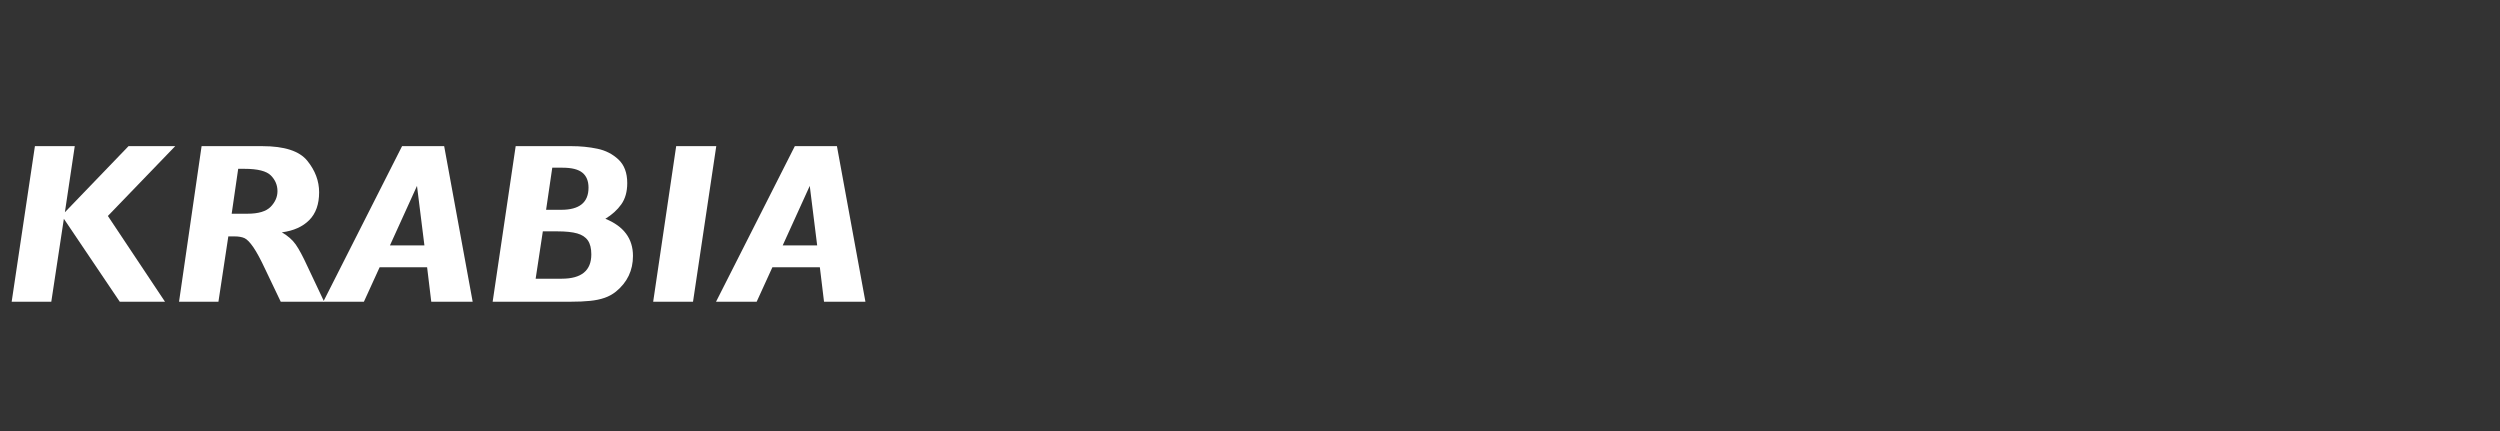
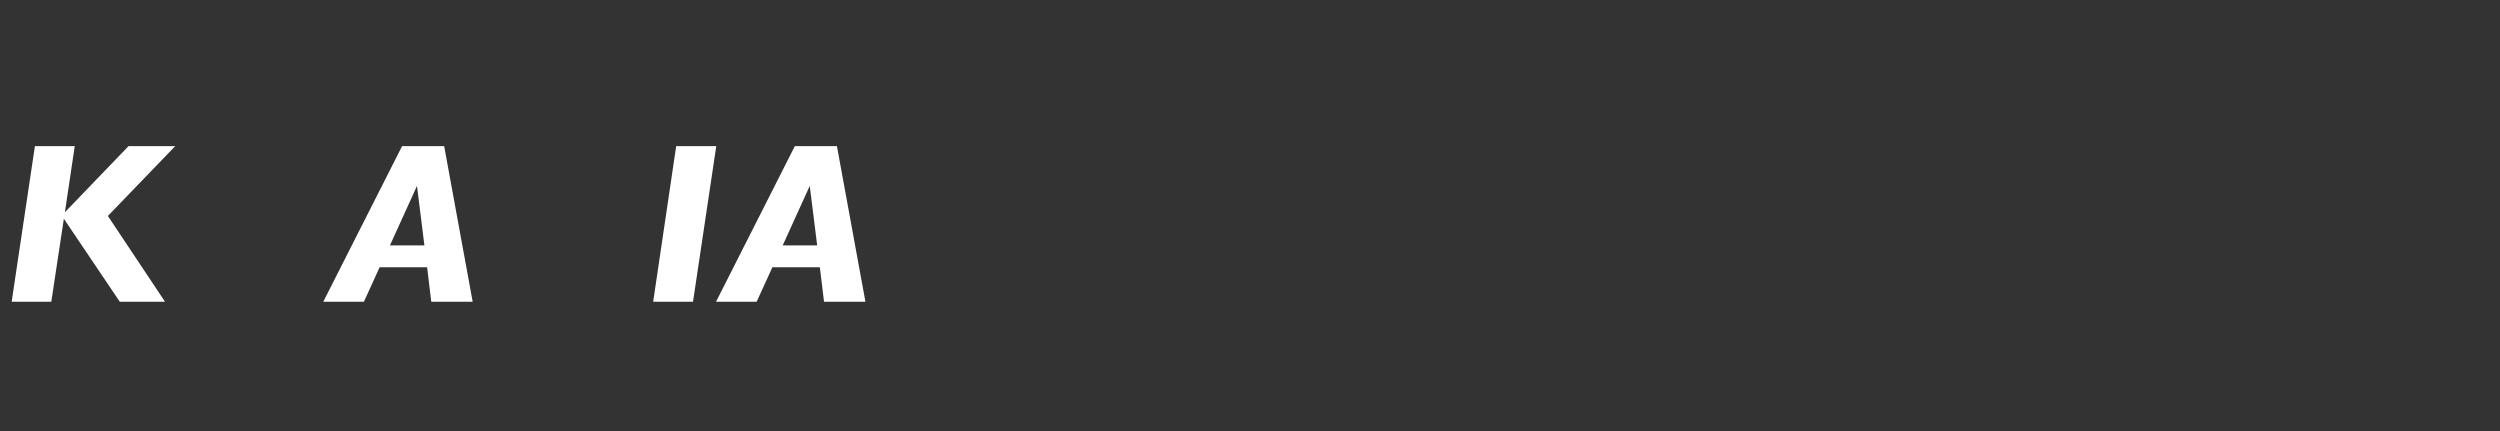
<svg xmlns="http://www.w3.org/2000/svg" width="174px" height="30px" viewBox="0 0 174 30" version="1.1">
  <rect x="0" y="0" width="174" height="30" fill="#333333" stroke="none" />
  <title>logo</title>
  <g id="logo" stroke="none" fill="none" fill-rule="evenodd" stroke-width="1">
    <g id="krabia-copy" transform="translate(0, 6)" fill="#FFFFFF">
      <polygon id="Path" fill-rule="nonzero" points="12.195 4.172 7.508 9.031 11.484 15 8.336 15 4.445 9.227 3.57 15 0.812 15 2.43 4.172 5.203 4.172 4.516 8.773 8.945 4.172" />
-       <path d="M22.562,15 L19.539,15 L18.461,12.742 C18.143,12.06 17.867,11.548 17.633,11.207 C17.398,10.866 17.193,10.655 17.016,10.574 C16.839,10.493 16.602,10.453 16.305,10.453 L15.891,10.453 L15.203,15 L12.461,15 L14.031,4.172 L18.258,4.172 C19.794,4.172 20.837,4.51 21.387,5.188 C21.936,5.865 22.211,6.596 22.211,7.383 C22.211,8.211 21.983,8.855 21.527,9.316 C21.072,9.777 20.435,10.062 19.617,10.172 C20.034,10.411 20.355,10.693 20.582,11.016 C20.809,11.339 21.078,11.841 21.391,12.523 L22.562,15 Z M19.312,7.305 C19.312,6.888 19.16,6.525 18.855,6.215 C18.551,5.905 17.935,5.75 17.008,5.75 L16.578,5.75 L16.125,8.875 L17.219,8.875 C17.99,8.875 18.531,8.712 18.844,8.387 C19.156,8.061 19.312,7.701 19.312,7.305 Z" id="Shape" fill-rule="nonzero" />
      <path d="M32.898,15 L30.016,15 L29.727,12.602 L26.422,12.602 L25.328,15 L22.5,15 L27.984,4.172 L30.914,4.172 L32.898,15 Z M29.539,11.078 L29.023,6.938 L27.141,11.078 L29.539,11.078 Z" id="Shape" fill-rule="nonzero" />
-       <path d="M44.055,11.812 C44.055,12.823 43.659,13.651 42.867,14.297 C42.633,14.484 42.37,14.629 42.078,14.73 C41.786,14.832 41.451,14.902 41.07,14.941 C40.69,14.98 40.234,15 39.703,15 L34.289,15 L35.891,4.172 L39.781,4.172 C40.406,4.172 41.005,4.232 41.578,4.352 C42.151,4.471 42.641,4.723 43.047,5.105 C43.453,5.488 43.656,6.034 43.656,6.742 C43.656,7.341 43.518,7.835 43.242,8.223 C42.966,8.611 42.596,8.945 42.133,9.227 C43.414,9.747 44.055,10.609 44.055,11.812 Z M40.961,7.062 C40.961,6.599 40.819,6.251 40.535,6.02 C40.251,5.788 39.792,5.672 39.156,5.672 L38.438,5.672 L38.008,8.602 L39.062,8.602 C40.328,8.602 40.961,8.089 40.961,7.062 Z M41.156,11.703 C41.156,11.292 41.077,10.97 40.918,10.738 C40.759,10.507 40.51,10.342 40.172,10.246 C39.833,10.15 39.372,10.102 38.789,10.102 L37.781,10.102 L37.281,13.398 L39.094,13.398 C40.469,13.398 41.156,12.833 41.156,11.703 Z" id="Shape" fill-rule="nonzero" />
      <polygon id="Path" fill-rule="nonzero" points="49.852 4.172 48.234 15 45.461 15 47.062 4.172" />
      <path d="M60.234,15 L57.352,15 L57.062,12.602 L53.758,12.602 L52.664,15 L49.836,15 L55.32,4.172 L58.25,4.172 L60.234,15 Z M56.875,11.078 L56.359,6.938 L54.477,11.078 L56.875,11.078 Z" id="Shape" fill-rule="nonzero" />
    </g>
  </g>
</svg>